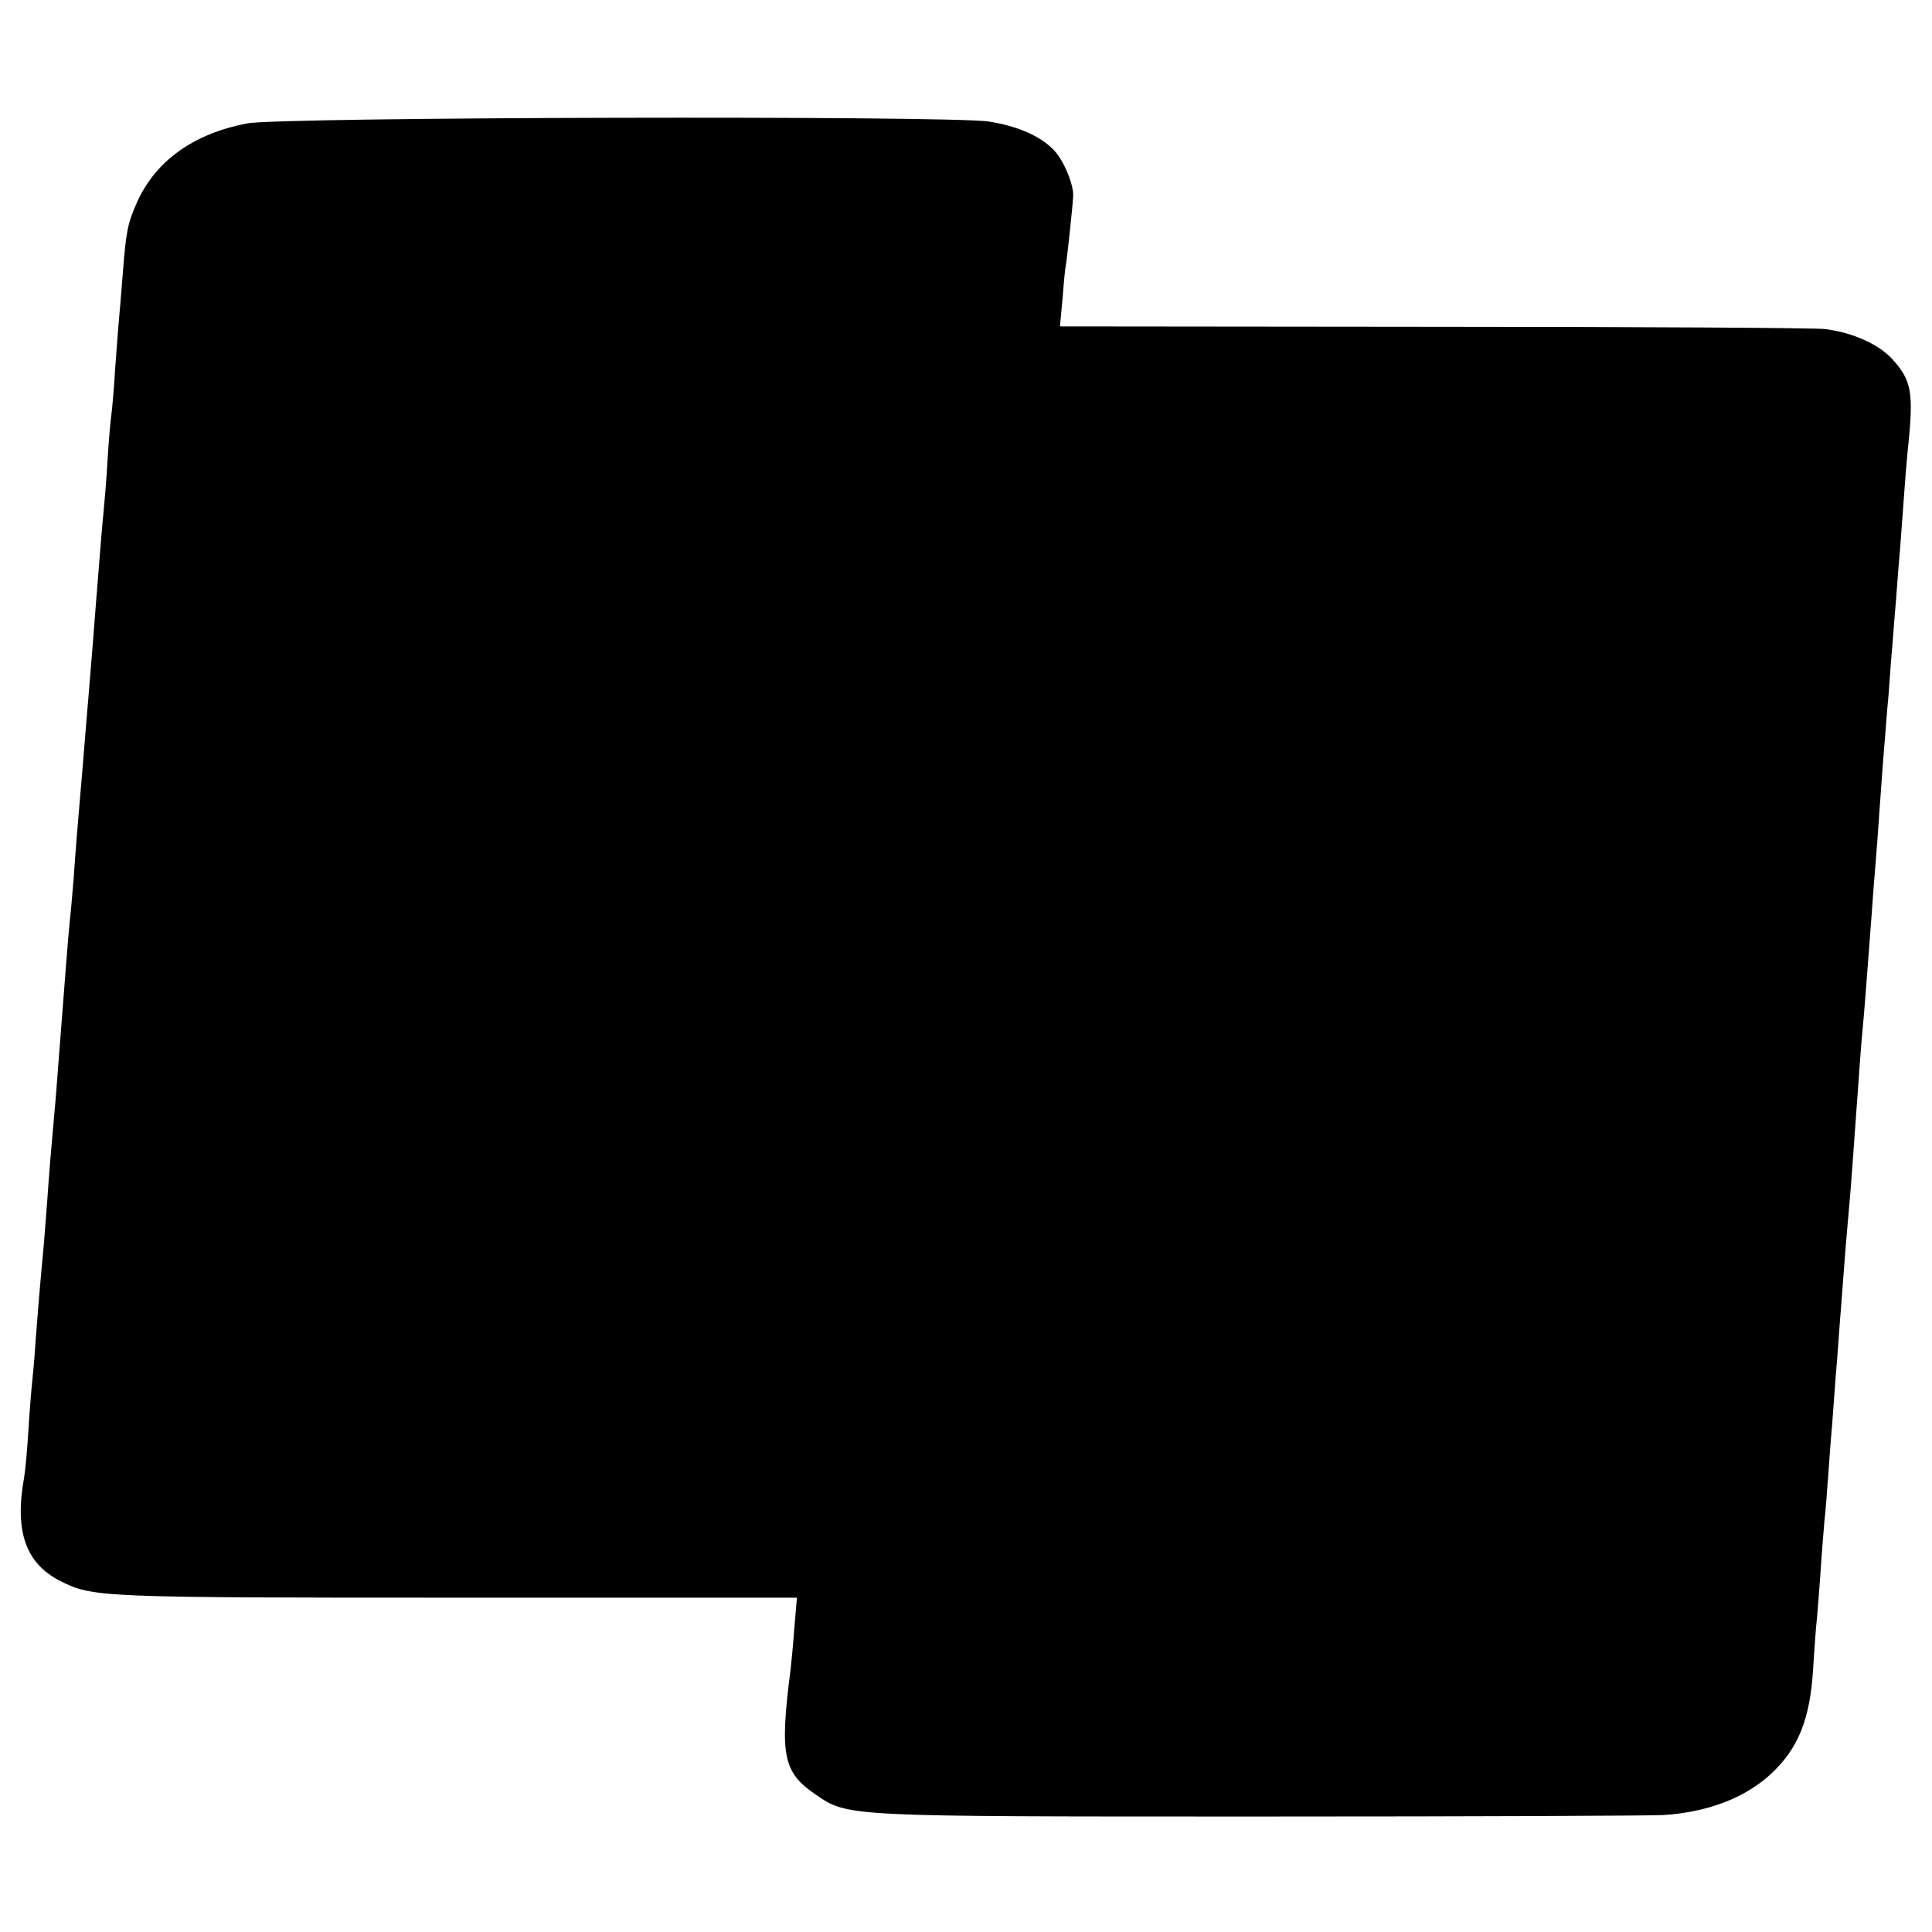
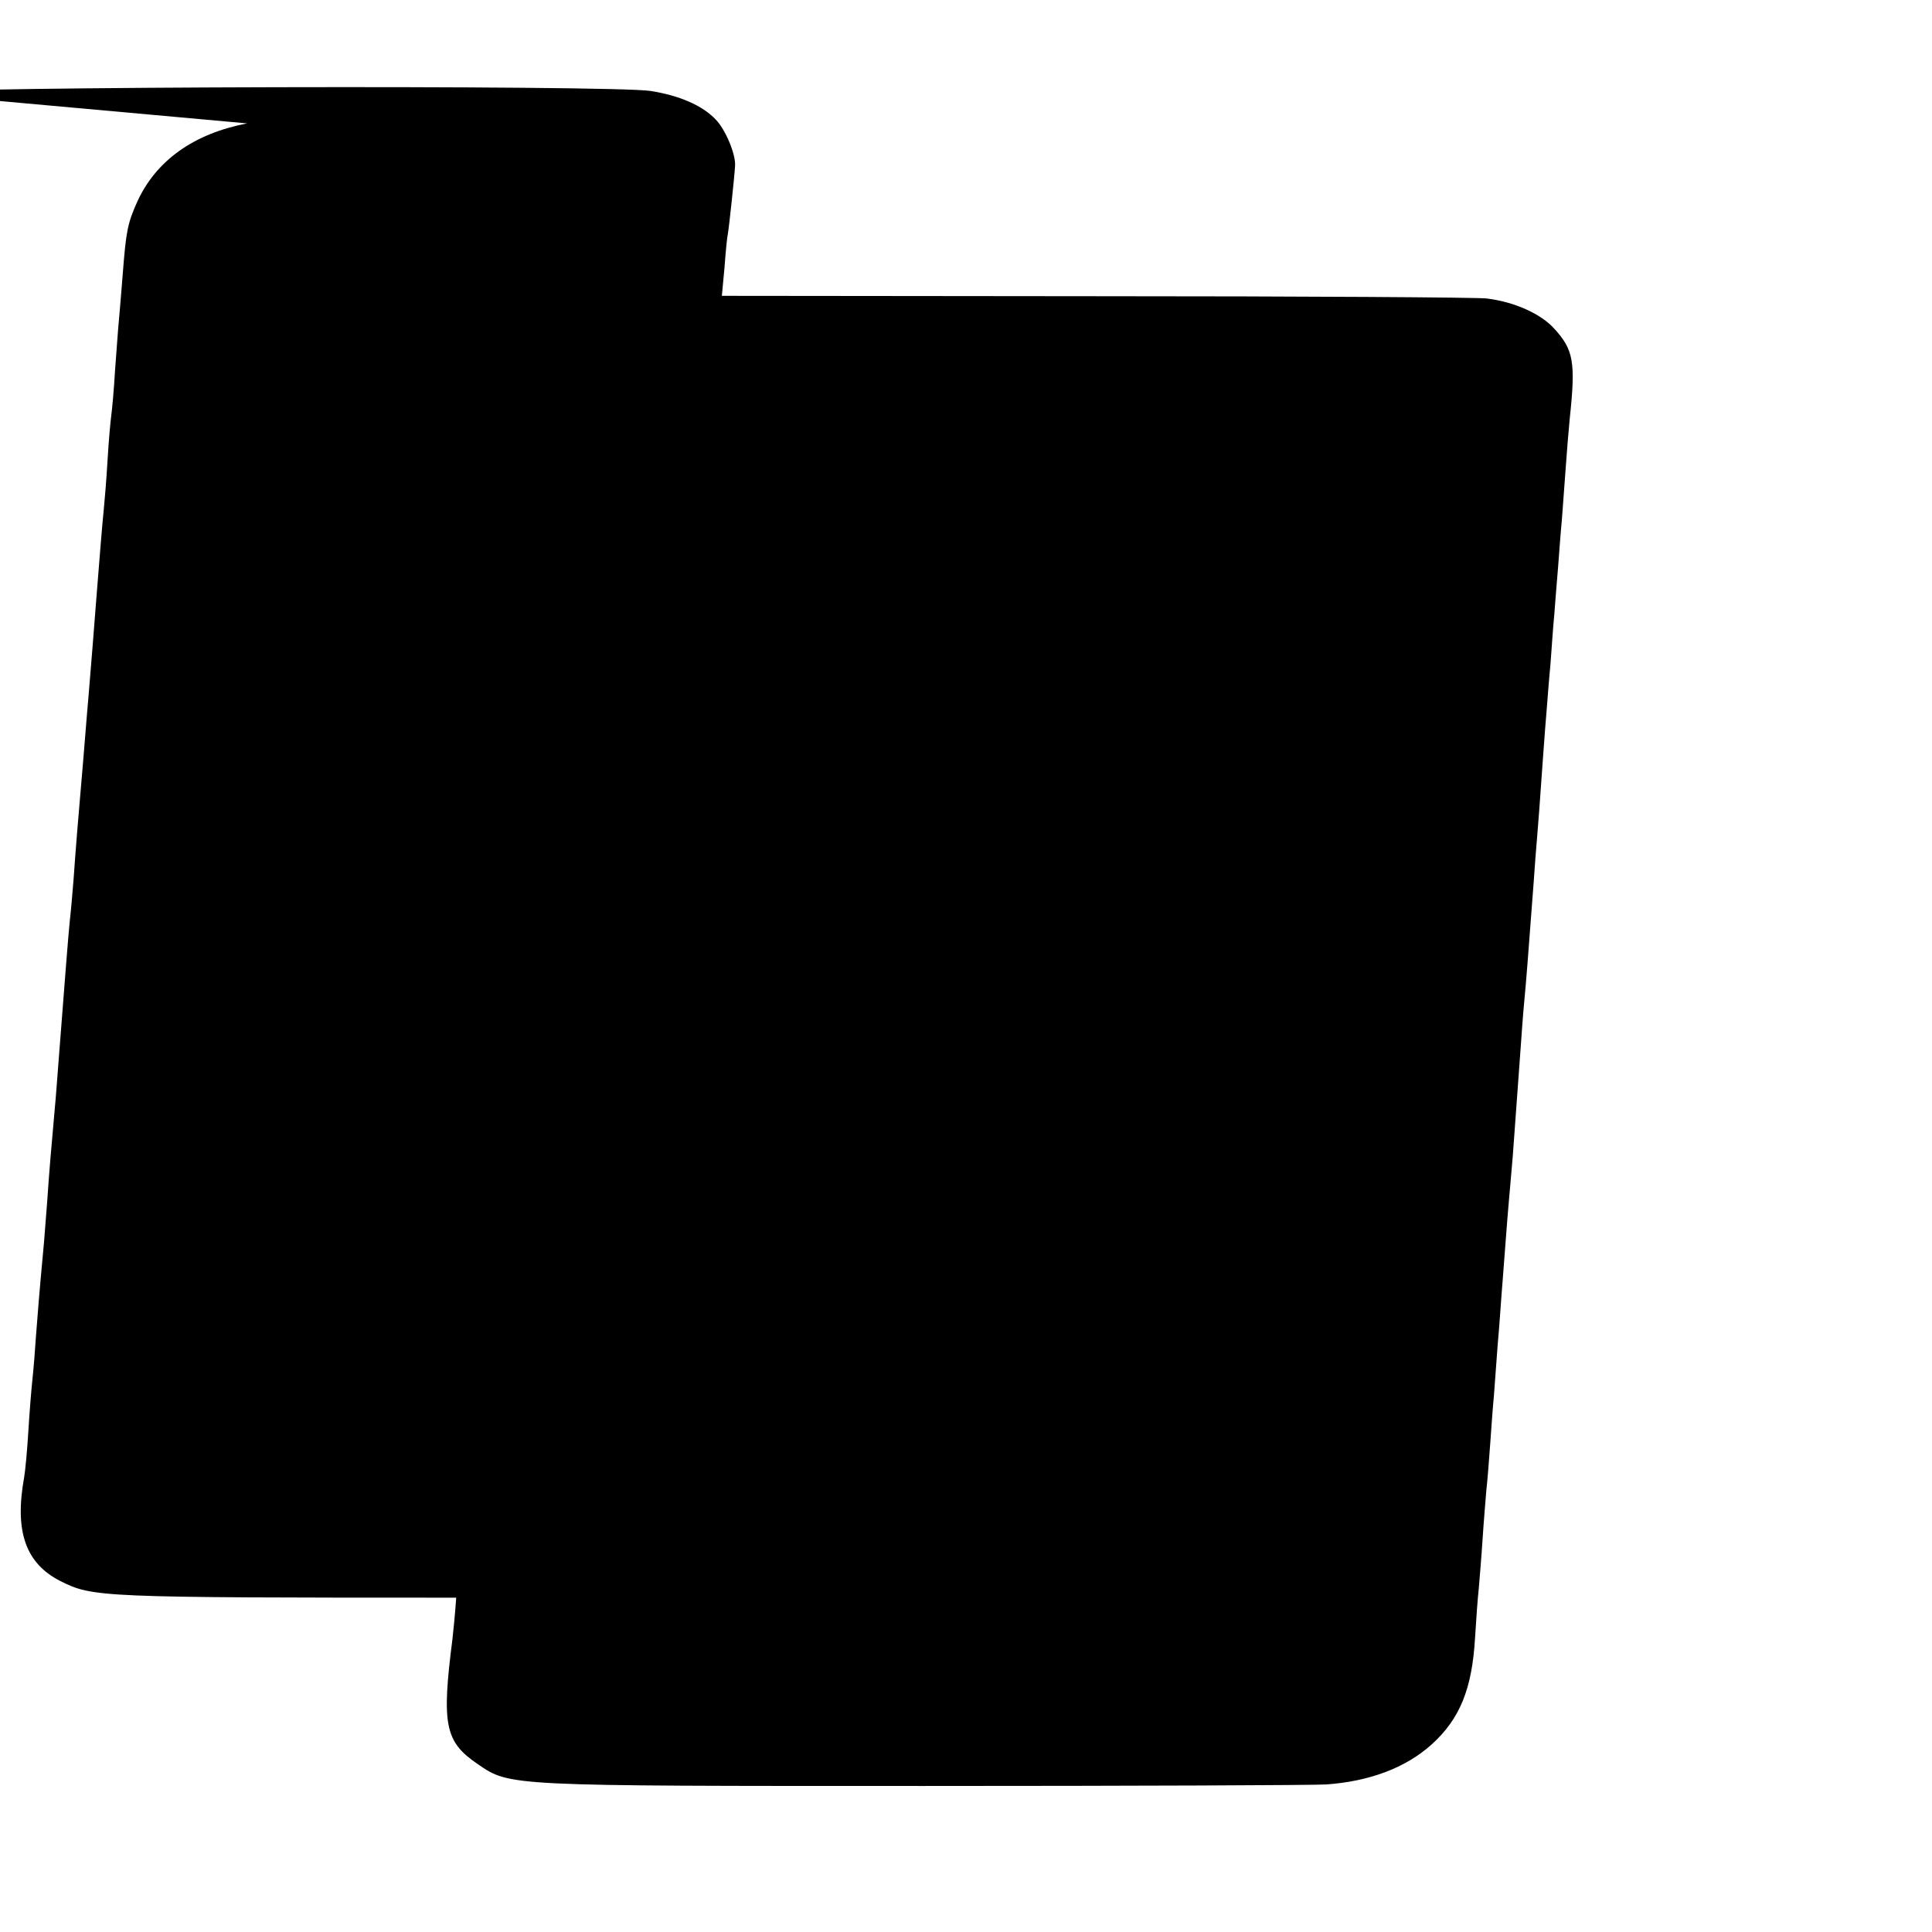
<svg xmlns="http://www.w3.org/2000/svg" version="1.0" width="512pt" height="512pt" viewBox="0 0 512 512" preserveAspectRatio="xMidYMid meet">
  <g transform="translate(0,512) scale(0.1,-0.1)" fill="#000000" stroke="none">
-     <path d="M655 4793 c-141 -27 -241 -98 -291 -207 -26 -58 -30 -78 -39 -196 -4 -47 -8 -101 -10 -120 -2 -19 -6 -78 -10 -130 -3 -52 -8 -106 -10 -120 -2 -14 -7 -68 -10 -120 -3 -52 -8 -111 -10 -130 -4 -38 -12 -139 -20 -240 -5 -65 -13 -167 -20 -250 -2 -25 -7 -79 -10 -120 -3 -41 -8 -95 -10 -120 -6 -67 -15 -177 -20 -250 -3 -36 -7 -85 -10 -110 -5 -50 -11 -131 -30 -375 -3 -38 -7 -95 -10 -125 -10 -112 -14 -157 -20 -245 -4 -49 -8 -106 -10 -125 -10 -106 -16 -182 -20 -235 -2 -33 -6 -82 -9 -110 -3 -27 -8 -90 -11 -140 -3 -49 -8 -103 -11 -120 -26 -144 4 -228 96 -275 86 -43 101 -44 1049 -44 l903 0 -7 -81 c-3 -44 -8 -93 -10 -110 -29 -227 -20 -272 67 -331 86 -59 76 -58 1183 -58 556 0 1035 2 1065 4 115 8 211 44 280 106 75 68 107 147 115 282 3 48 7 107 10 132 2 25 7 83 10 130 3 47 8 105 10 130 3 25 7 79 10 120 3 41 7 100 10 130 2 30 7 91 10 135 4 44 8 103 10 130 2 28 7 86 10 130 3 44 8 100 10 125 2 25 7 77 10 115 12 164 15 204 20 275 3 41 7 100 10 130 6 63 12 143 20 250 3 41 8 102 10 135 3 33 7 89 10 125 6 84 15 213 20 270 2 25 6 79 10 120 3 41 7 100 10 130 2 30 7 87 10 125 3 39 7 95 10 125 2 30 7 91 10 135 3 44 8 105 11 135 16 150 10 182 -41 238 -35 39 -105 71 -179 80 -22 3 -488 6 -1034 6 l-993 1 7 75 c3 41 7 82 9 90 3 16 18 156 19 180 2 30 -25 95 -51 122 -36 38 -97 64 -173 76 -106 16 -1878 12 -1965 -5z" />
+     <path d="M655 4793 c-141 -27 -241 -98 -291 -207 -26 -58 -30 -78 -39 -196 -4 -47 -8 -101 -10 -120 -2 -19 -6 -78 -10 -130 -3 -52 -8 -106 -10 -120 -2 -14 -7 -68 -10 -120 -3 -52 -8 -111 -10 -130 -4 -38 -12 -139 -20 -240 -5 -65 -13 -167 -20 -250 -2 -25 -7 -79 -10 -120 -3 -41 -8 -95 -10 -120 -6 -67 -15 -177 -20 -250 -3 -36 -7 -85 -10 -110 -5 -50 -11 -131 -30 -375 -3 -38 -7 -95 -10 -125 -10 -112 -14 -157 -20 -245 -4 -49 -8 -106 -10 -125 -10 -106 -16 -182 -20 -235 -2 -33 -6 -82 -9 -110 -3 -27 -8 -90 -11 -140 -3 -49 -8 -103 -11 -120 -26 -144 4 -228 96 -275 86 -43 101 -44 1049 -44 c-3 -44 -8 -93 -10 -110 -29 -227 -20 -272 67 -331 86 -59 76 -58 1183 -58 556 0 1035 2 1065 4 115 8 211 44 280 106 75 68 107 147 115 282 3 48 7 107 10 132 2 25 7 83 10 130 3 47 8 105 10 130 3 25 7 79 10 120 3 41 7 100 10 130 2 30 7 91 10 135 4 44 8 103 10 130 2 28 7 86 10 130 3 44 8 100 10 125 2 25 7 77 10 115 12 164 15 204 20 275 3 41 7 100 10 130 6 63 12 143 20 250 3 41 8 102 10 135 3 33 7 89 10 125 6 84 15 213 20 270 2 25 6 79 10 120 3 41 7 100 10 130 2 30 7 87 10 125 3 39 7 95 10 125 2 30 7 91 10 135 3 44 8 105 11 135 16 150 10 182 -41 238 -35 39 -105 71 -179 80 -22 3 -488 6 -1034 6 l-993 1 7 75 c3 41 7 82 9 90 3 16 18 156 19 180 2 30 -25 95 -51 122 -36 38 -97 64 -173 76 -106 16 -1878 12 -1965 -5z" />
  </g>
</svg>